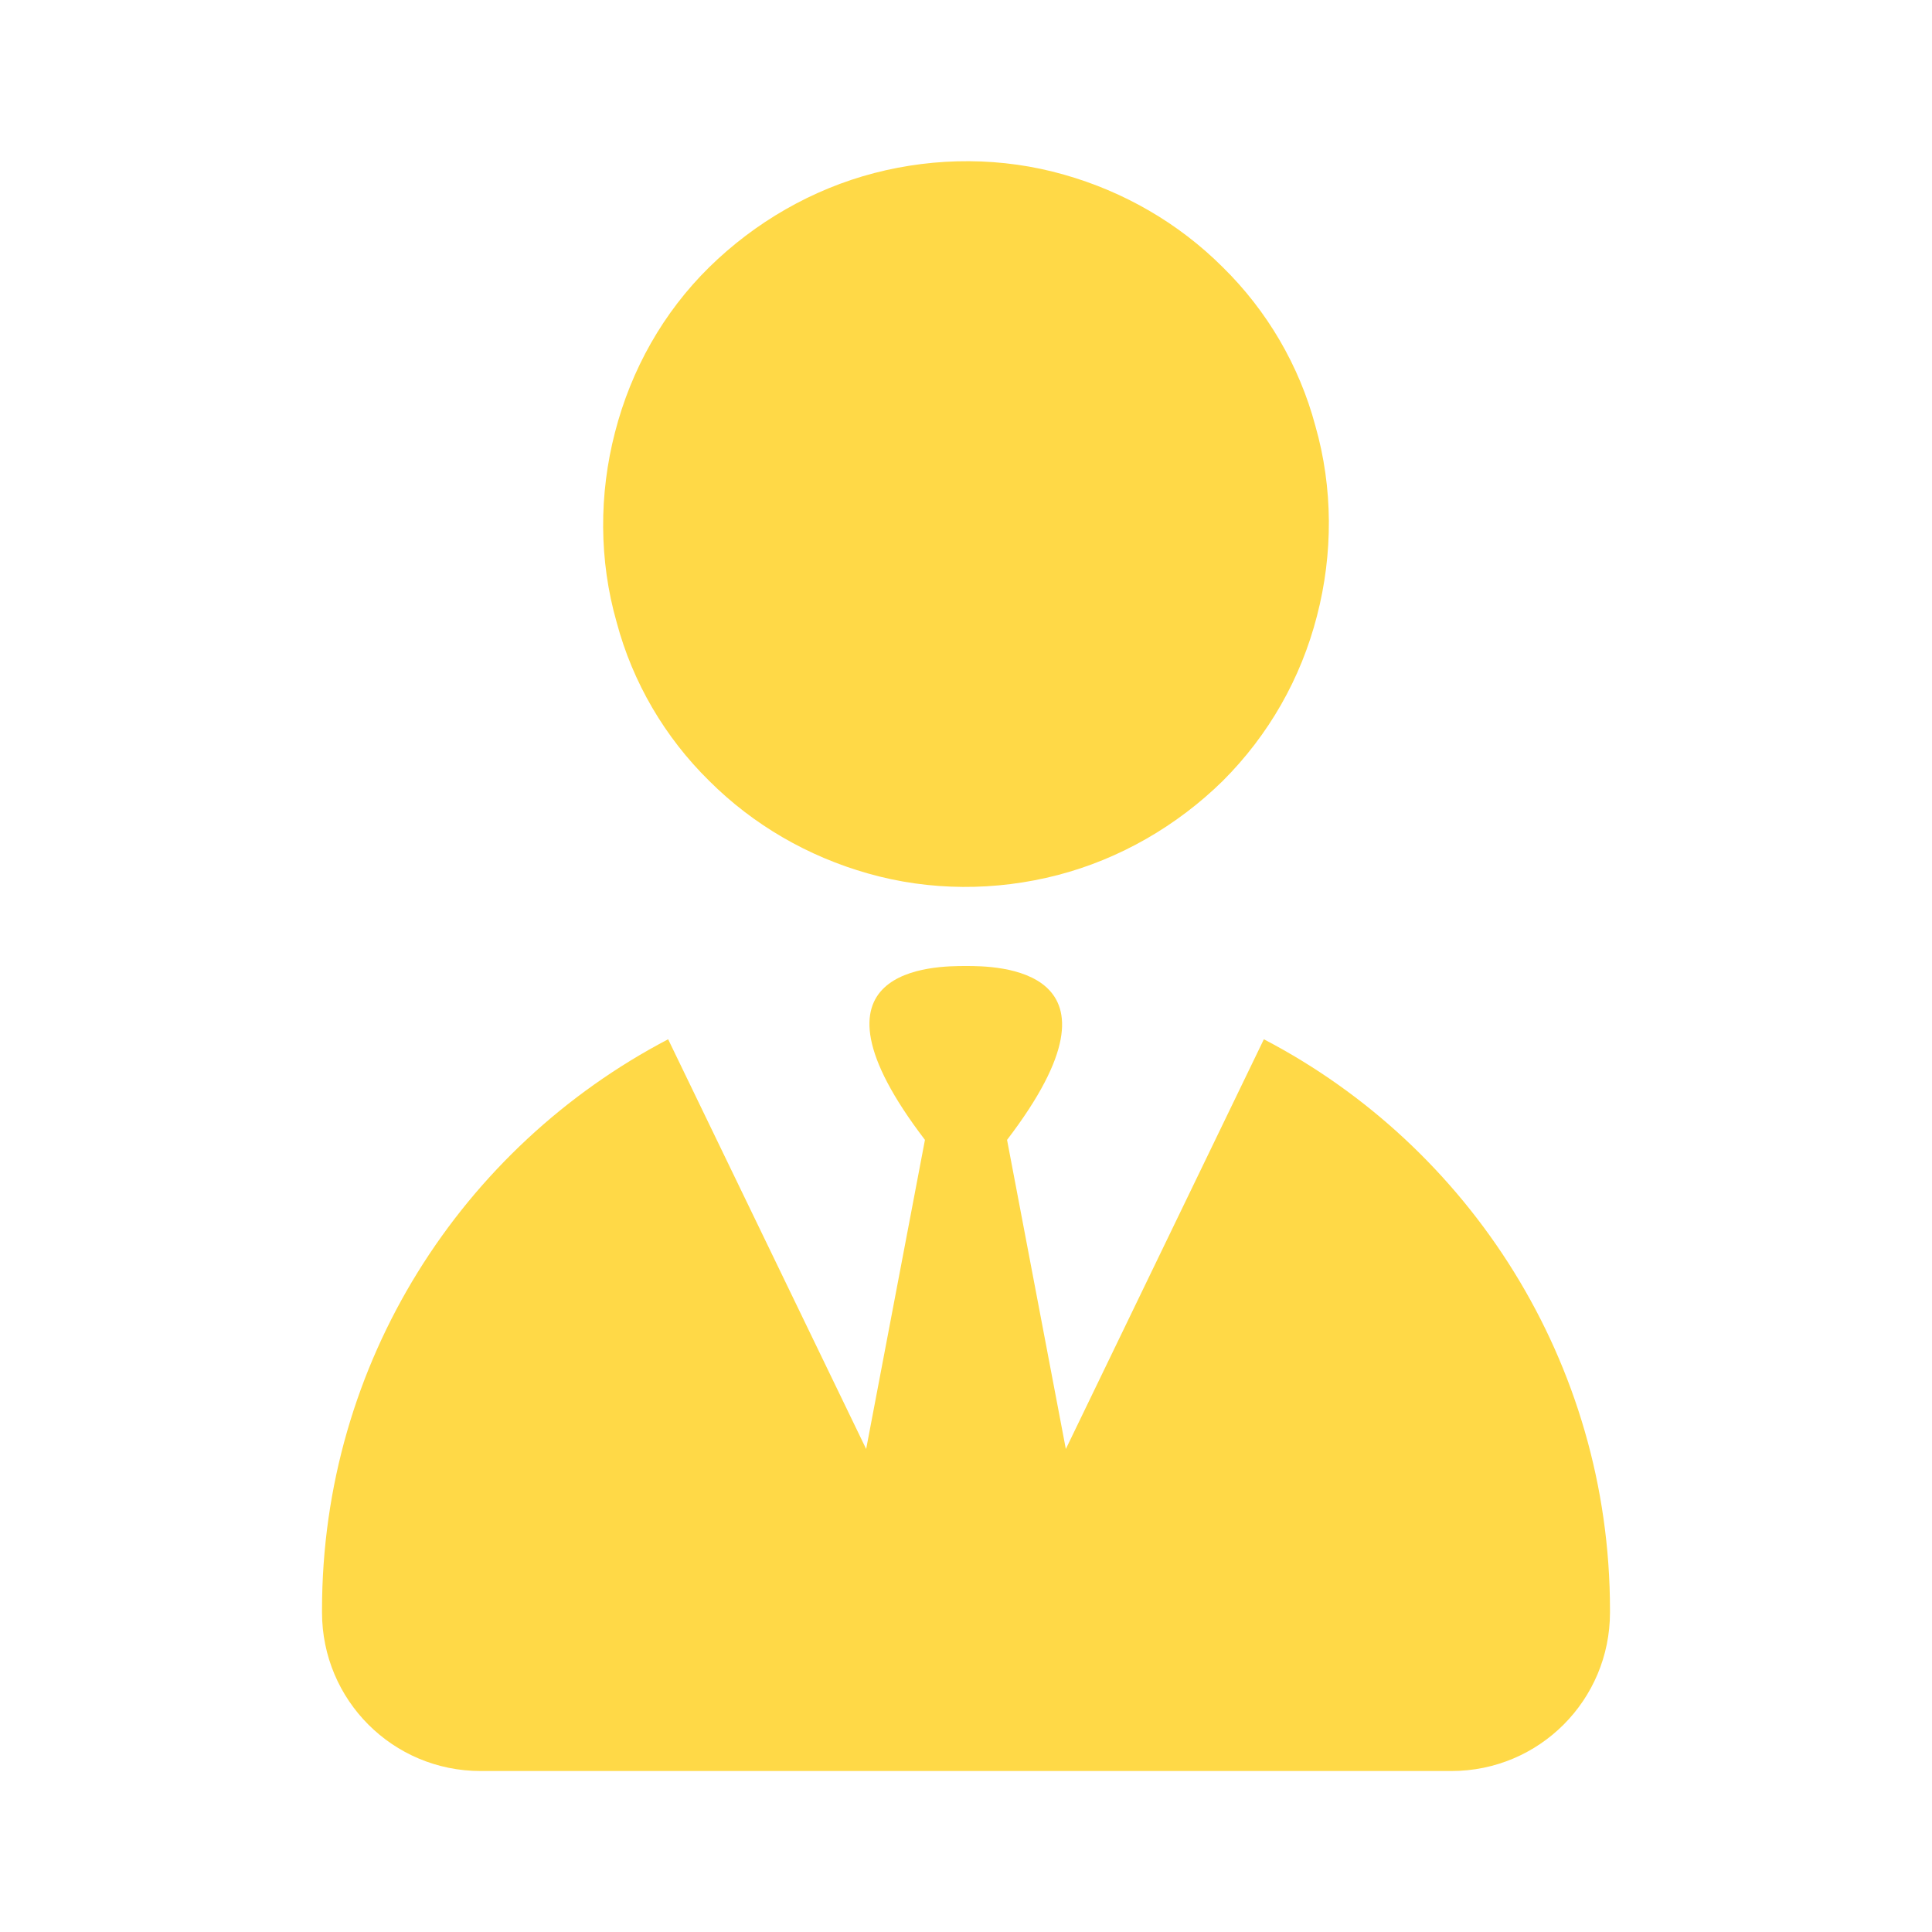
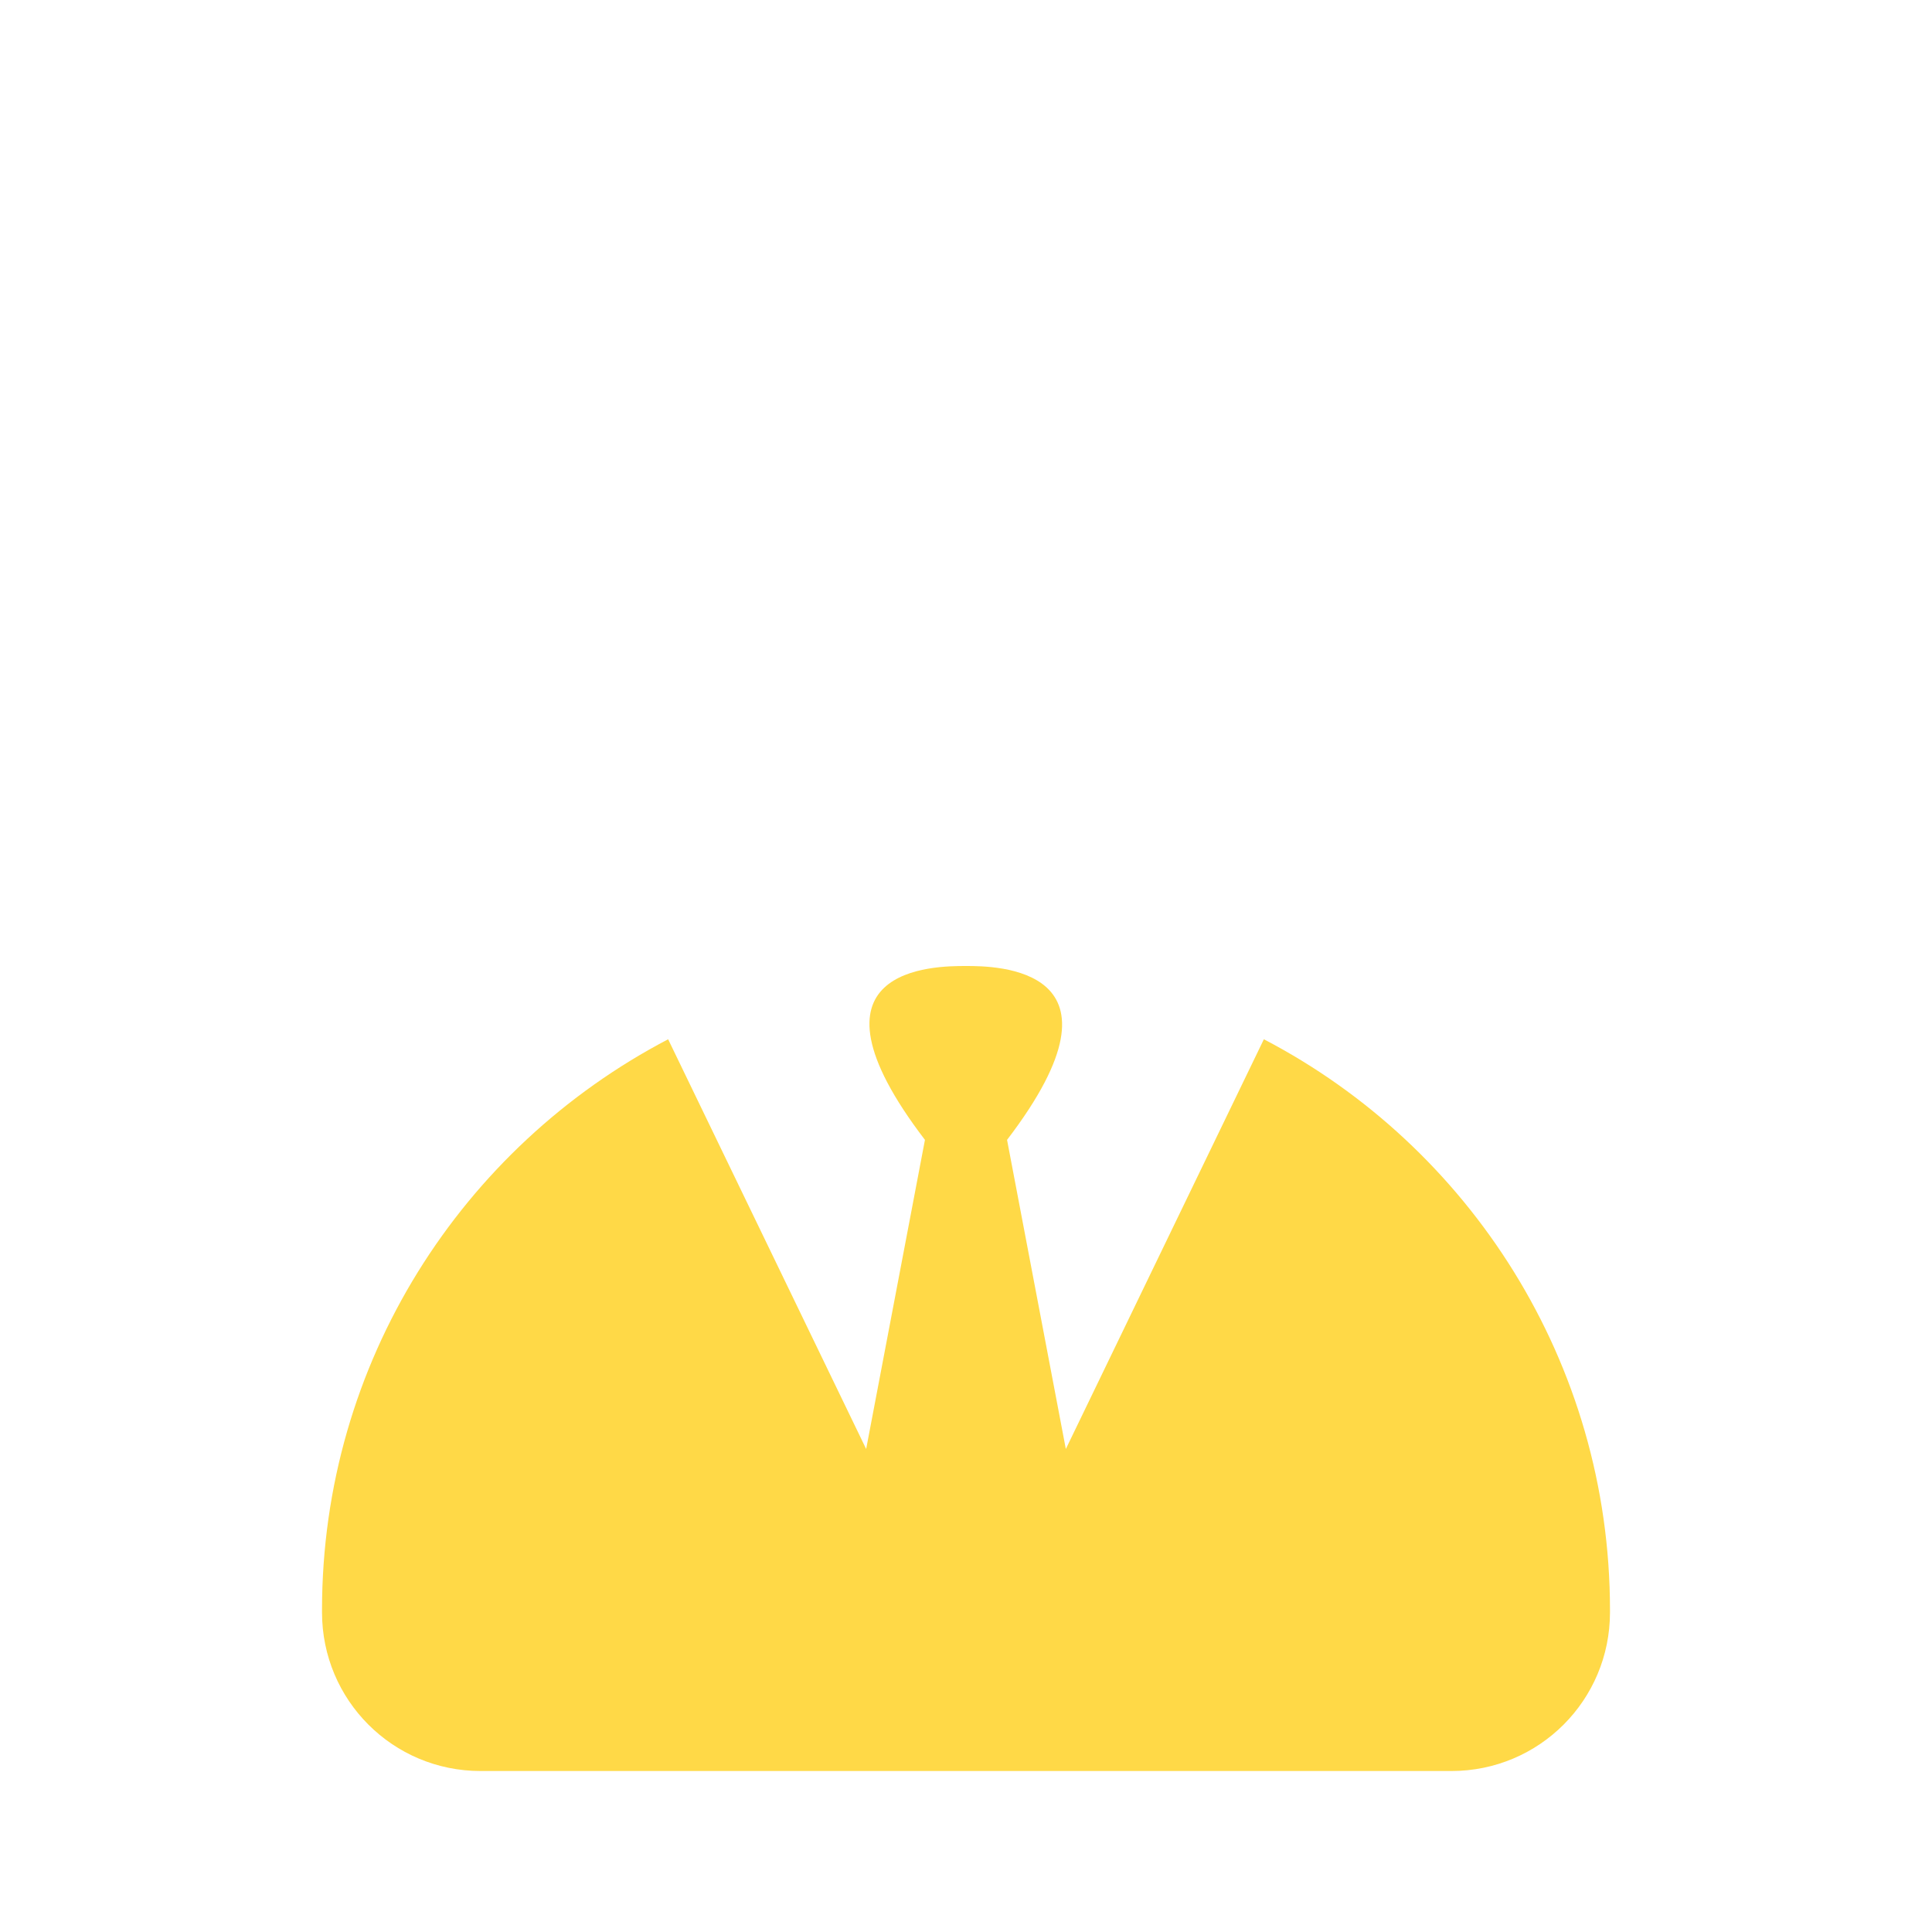
<svg xmlns="http://www.w3.org/2000/svg" width="40" height="40" viewBox="0 0 40 40" fill="none">
-   <path d="M14.683 16.167C15.6 17.083 16.733 17.733 17.967 18.083C19.25 18.45 20.617 18.45 21.9 18.117C23.183 17.783 24.367 17.1 25.317 16.167C26.267 15.217 26.933 14.05 27.267 12.75C27.6 11.467 27.6 10.1 27.233 8.817C26.9 7.567 26.233 6.433 25.317 5.533C24.4 4.617 23.267 3.967 22.033 3.617C20.75 3.25 19.383 3.25 18.1 3.583C16.817 3.917 15.633 4.6 14.683 5.533C13.733 6.467 13.067 7.65 12.733 8.95C12.4 10.233 12.4 11.6 12.767 12.883C13.1 14.133 13.767 15.267 14.683 16.167Z" fill="#FFD947" />
  <path d="M26.167 21.517L22.067 30L20.85 23.6C23.6 20 20.583 20 20 20C19.367 20 16.4 20 19.15 23.6L17.933 30L13.833 21.517C9.567 23.75 6.667 28.2 6.667 33.333V33.383C6.667 35.2 8.133 36.667 9.95 36.667H30.05C31.867 36.667 33.333 35.2 33.333 33.383V33.333C33.333 28.2 30.417 23.733 26.167 21.517Z" fill="#FFD947" />
</svg>